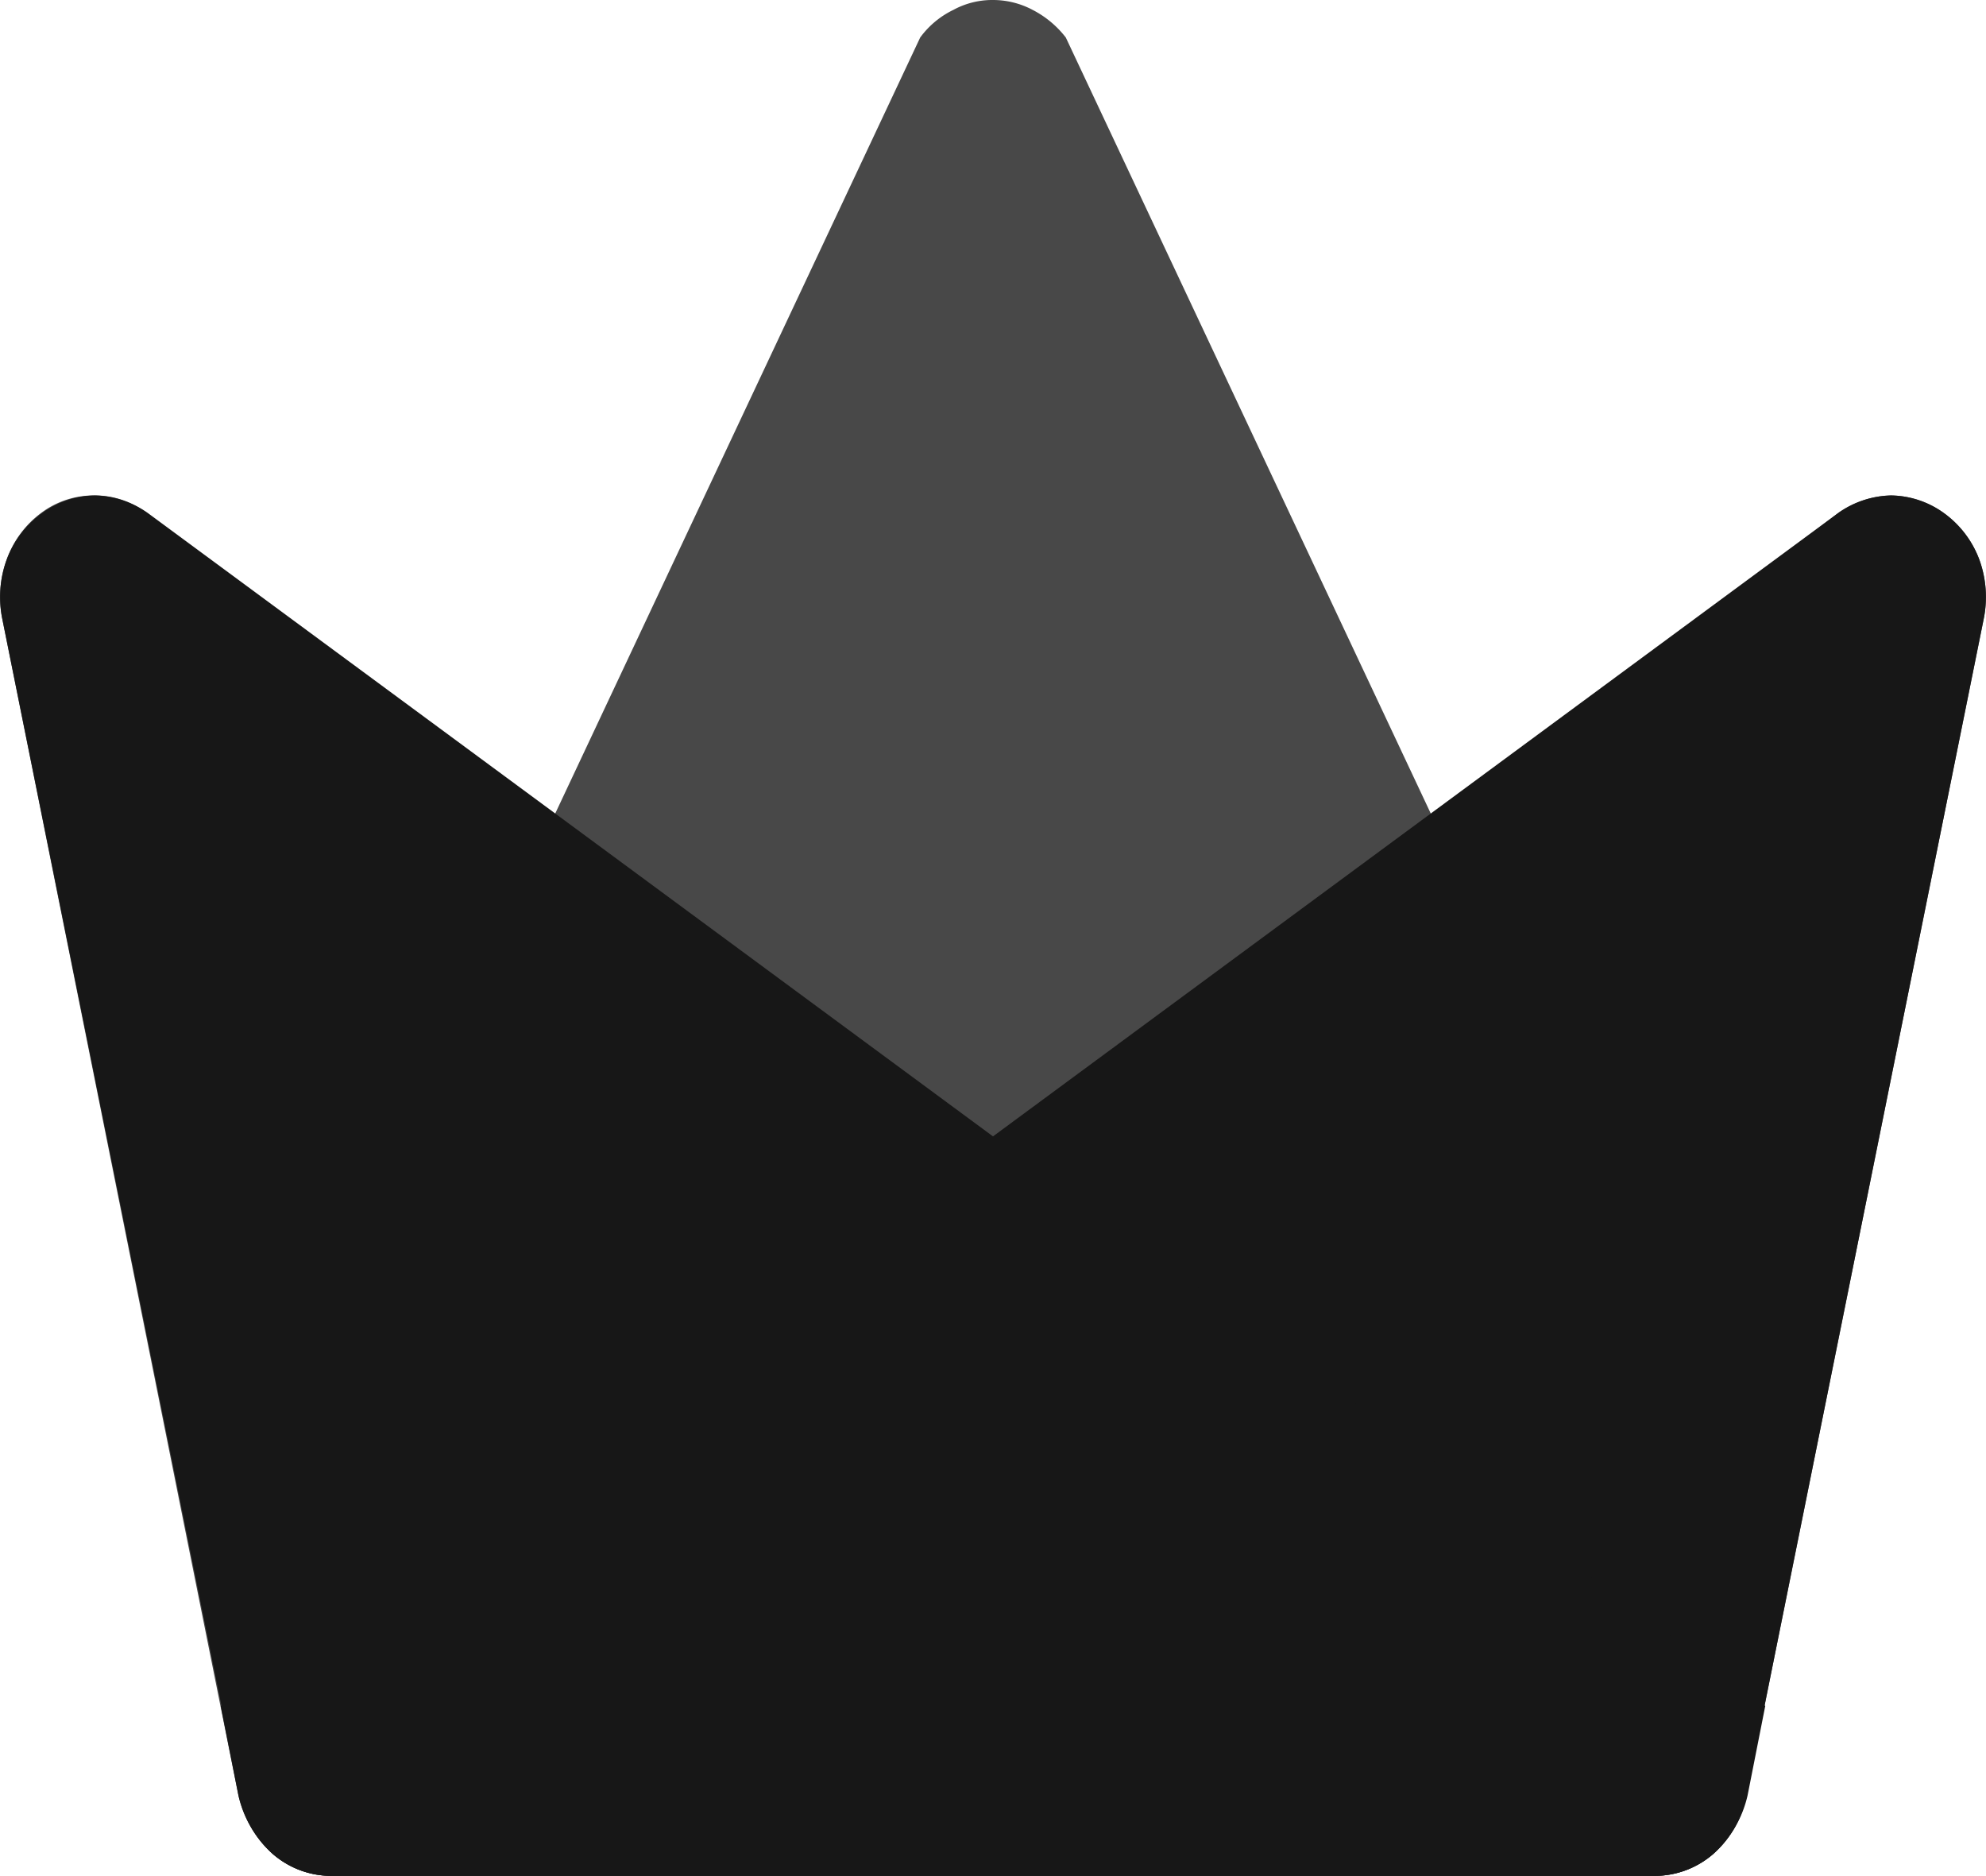
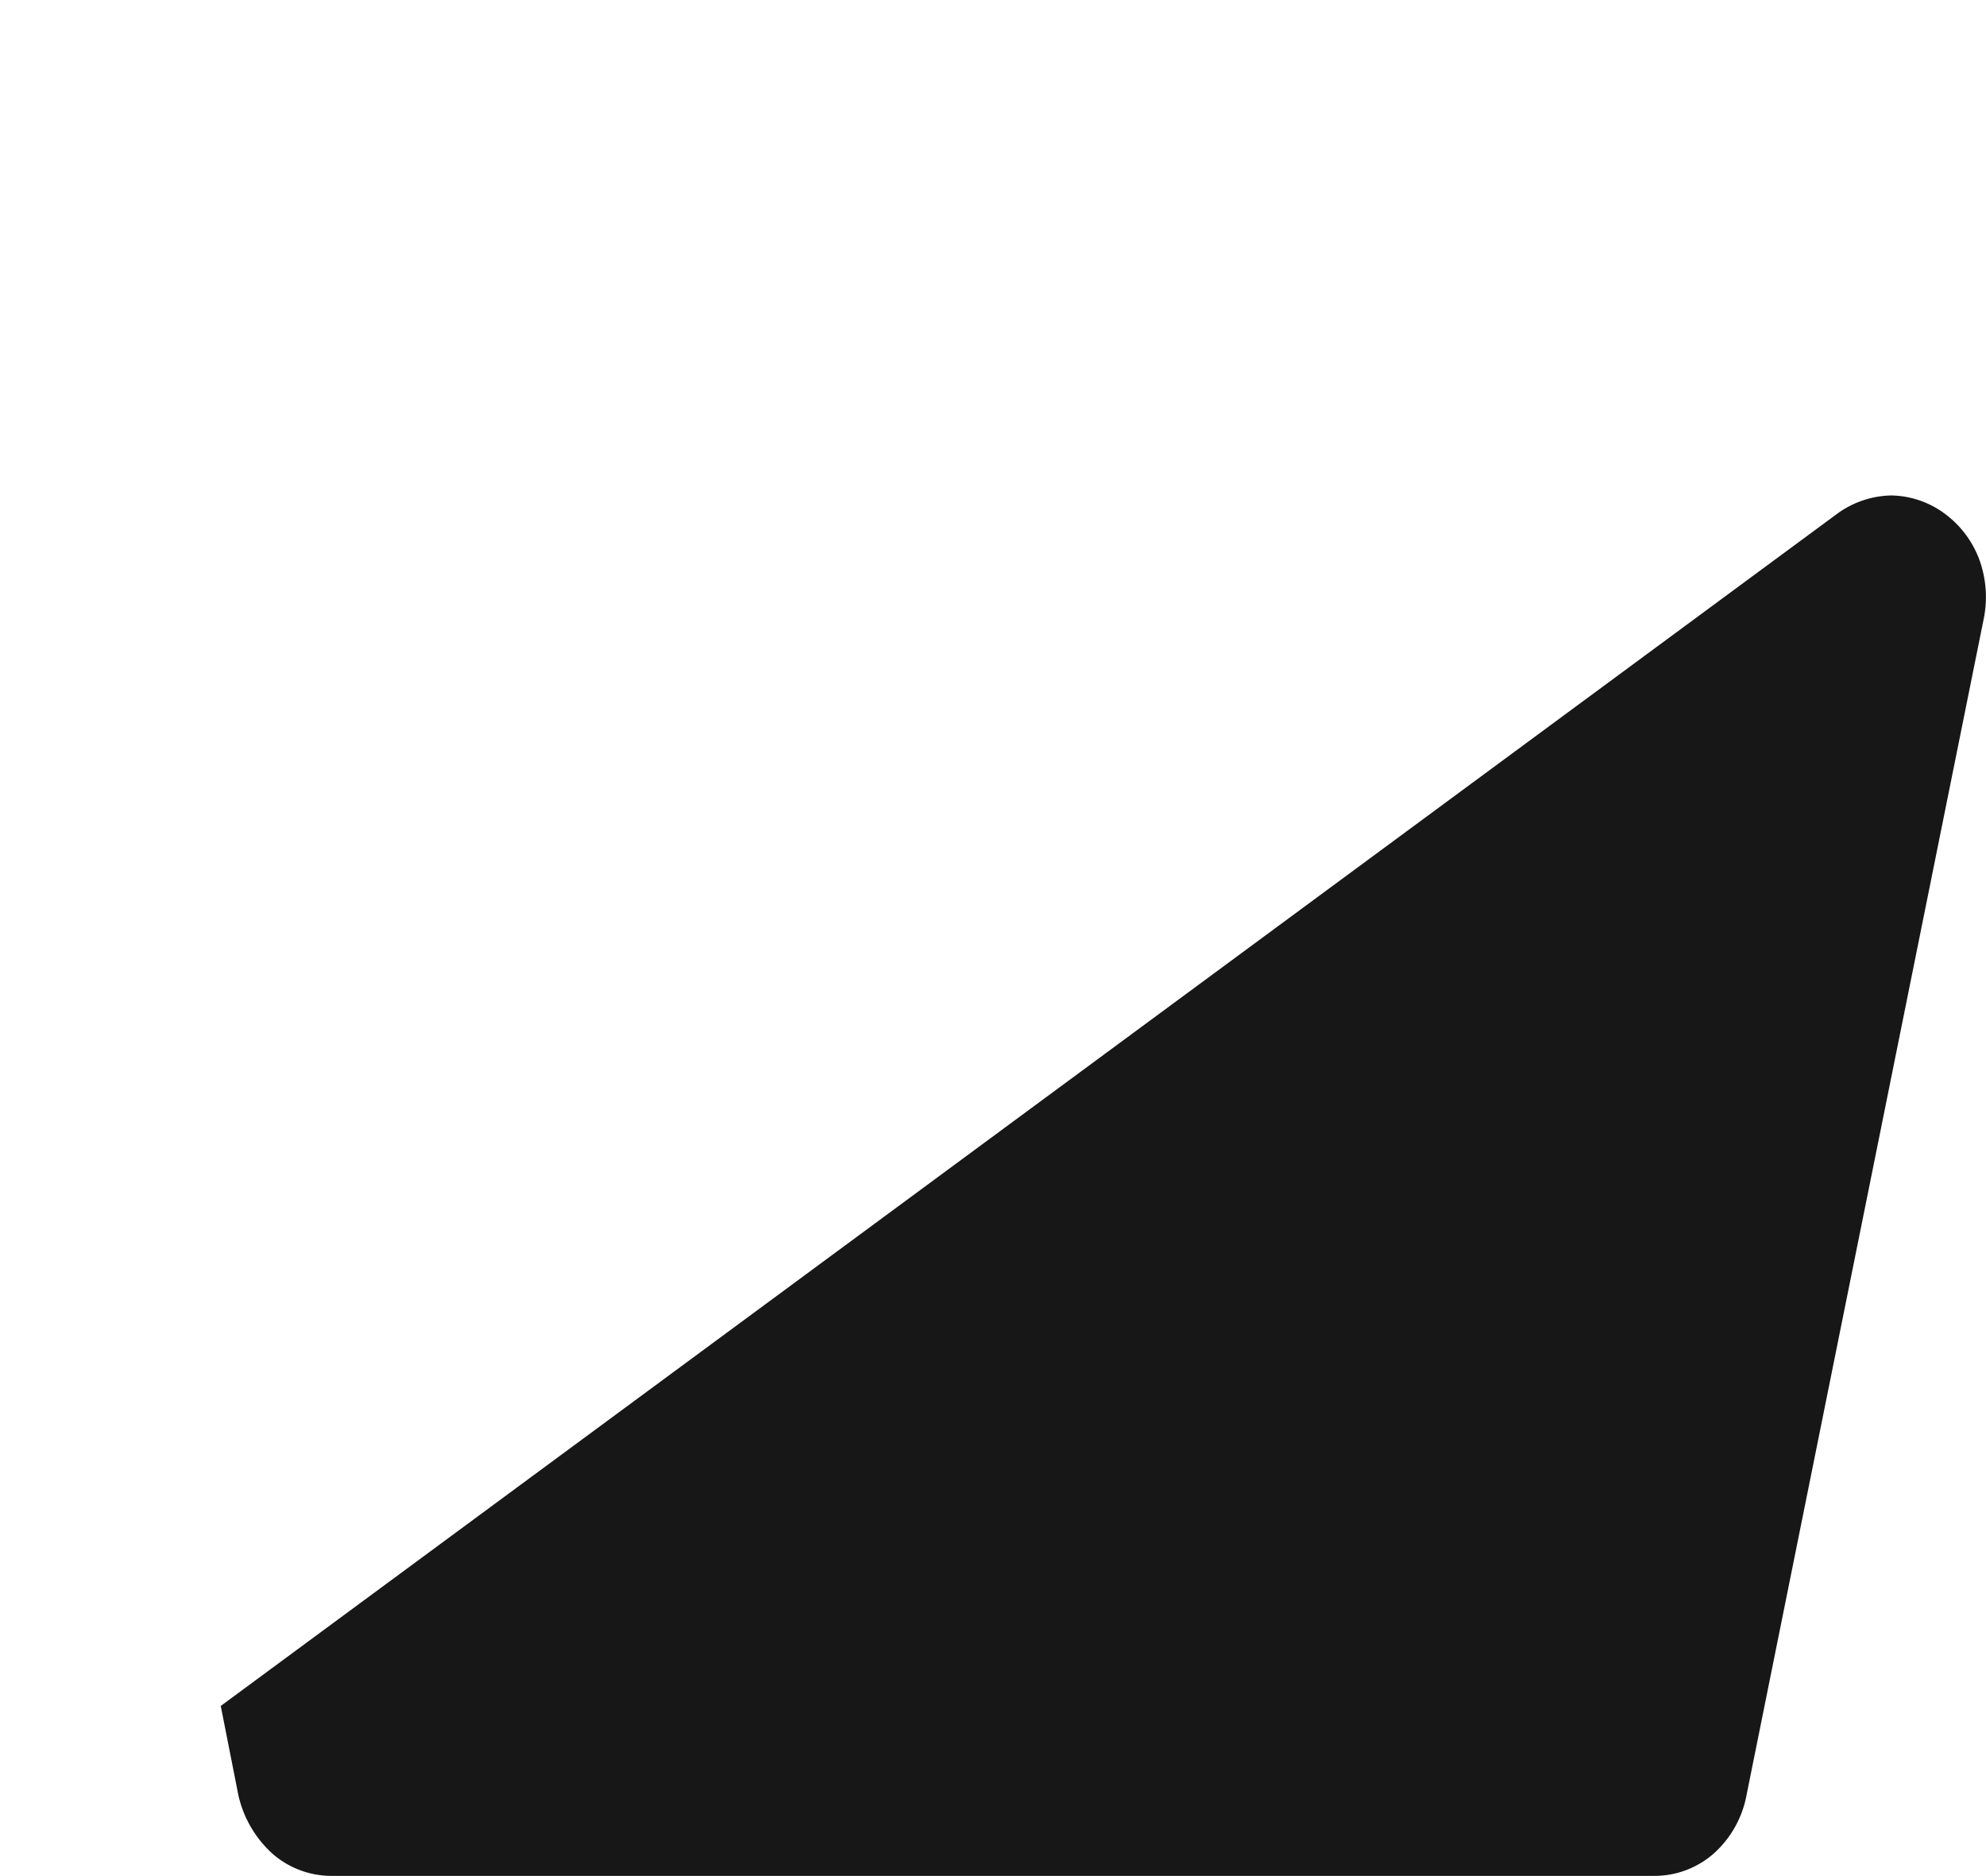
<svg xmlns="http://www.w3.org/2000/svg" width="18.002" height="17" viewBox="0 0 18.002 17">
  <defs>
    <style>.a{fill:#484848;}.b{fill:#171717;}</style>
  </defs>
  <g transform="translate(-897.499 -5370)">
-     <path class="a" d="M1012.5,6731a.767.767,0,0,1,.36.09.9.9,0,0,1,.3.25l3.34,7.1,3.66-2.79a.861.861,0,0,1,.48-.16.836.836,0,0,1,.48.16.913.913,0,0,1,.32.42.992.992,0,0,1,.04.54l-2.15,10.66a.939.939,0,0,1-.3.53.812.812,0,0,1-.53.2h-12a.812.812,0,0,1-.53-.2,1.015,1.015,0,0,1-.31-.53l-2.14-10.66a.992.992,0,0,1,.04-.54.9.9,0,0,1,.31-.42.792.792,0,0,1,.48-.16.771.771,0,0,1,.48.16l3.67,2.79,3.34-7.1a.808.808,0,0,1,.3-.25A.739.739,0,0,1,1012.5,6731Z" transform="translate(-106 -1361)" />
    <path class="b" d="M1005.5,6746.46l14.66-10.81a.861.861,0,0,1,.48-.16.836.836,0,0,1,.48.16.913.913,0,0,1,.32.42.992.992,0,0,1,.04.54l-2.15,10.66a.939.939,0,0,1-.3.53.812.812,0,0,1-.53.2h-12a.812.812,0,0,1-.53-.2,1.015,1.015,0,0,1-.31-.53Z" transform="translate(-106 -1361)" />
-     <path class="b" d="M1019.5,6746.46l-14.66-10.81a.861.861,0,0,0-.48-.16.836.836,0,0,0-.48.16.913.913,0,0,0-.32.42.992.992,0,0,0-.04.54l2.15,10.66a.939.939,0,0,0,.3.53.812.812,0,0,0,.53.2h12a.812.812,0,0,0,.53-.2,1.015,1.015,0,0,0,.31-.53Z" transform="translate(-106 -1361)" />
  </g>
</svg>